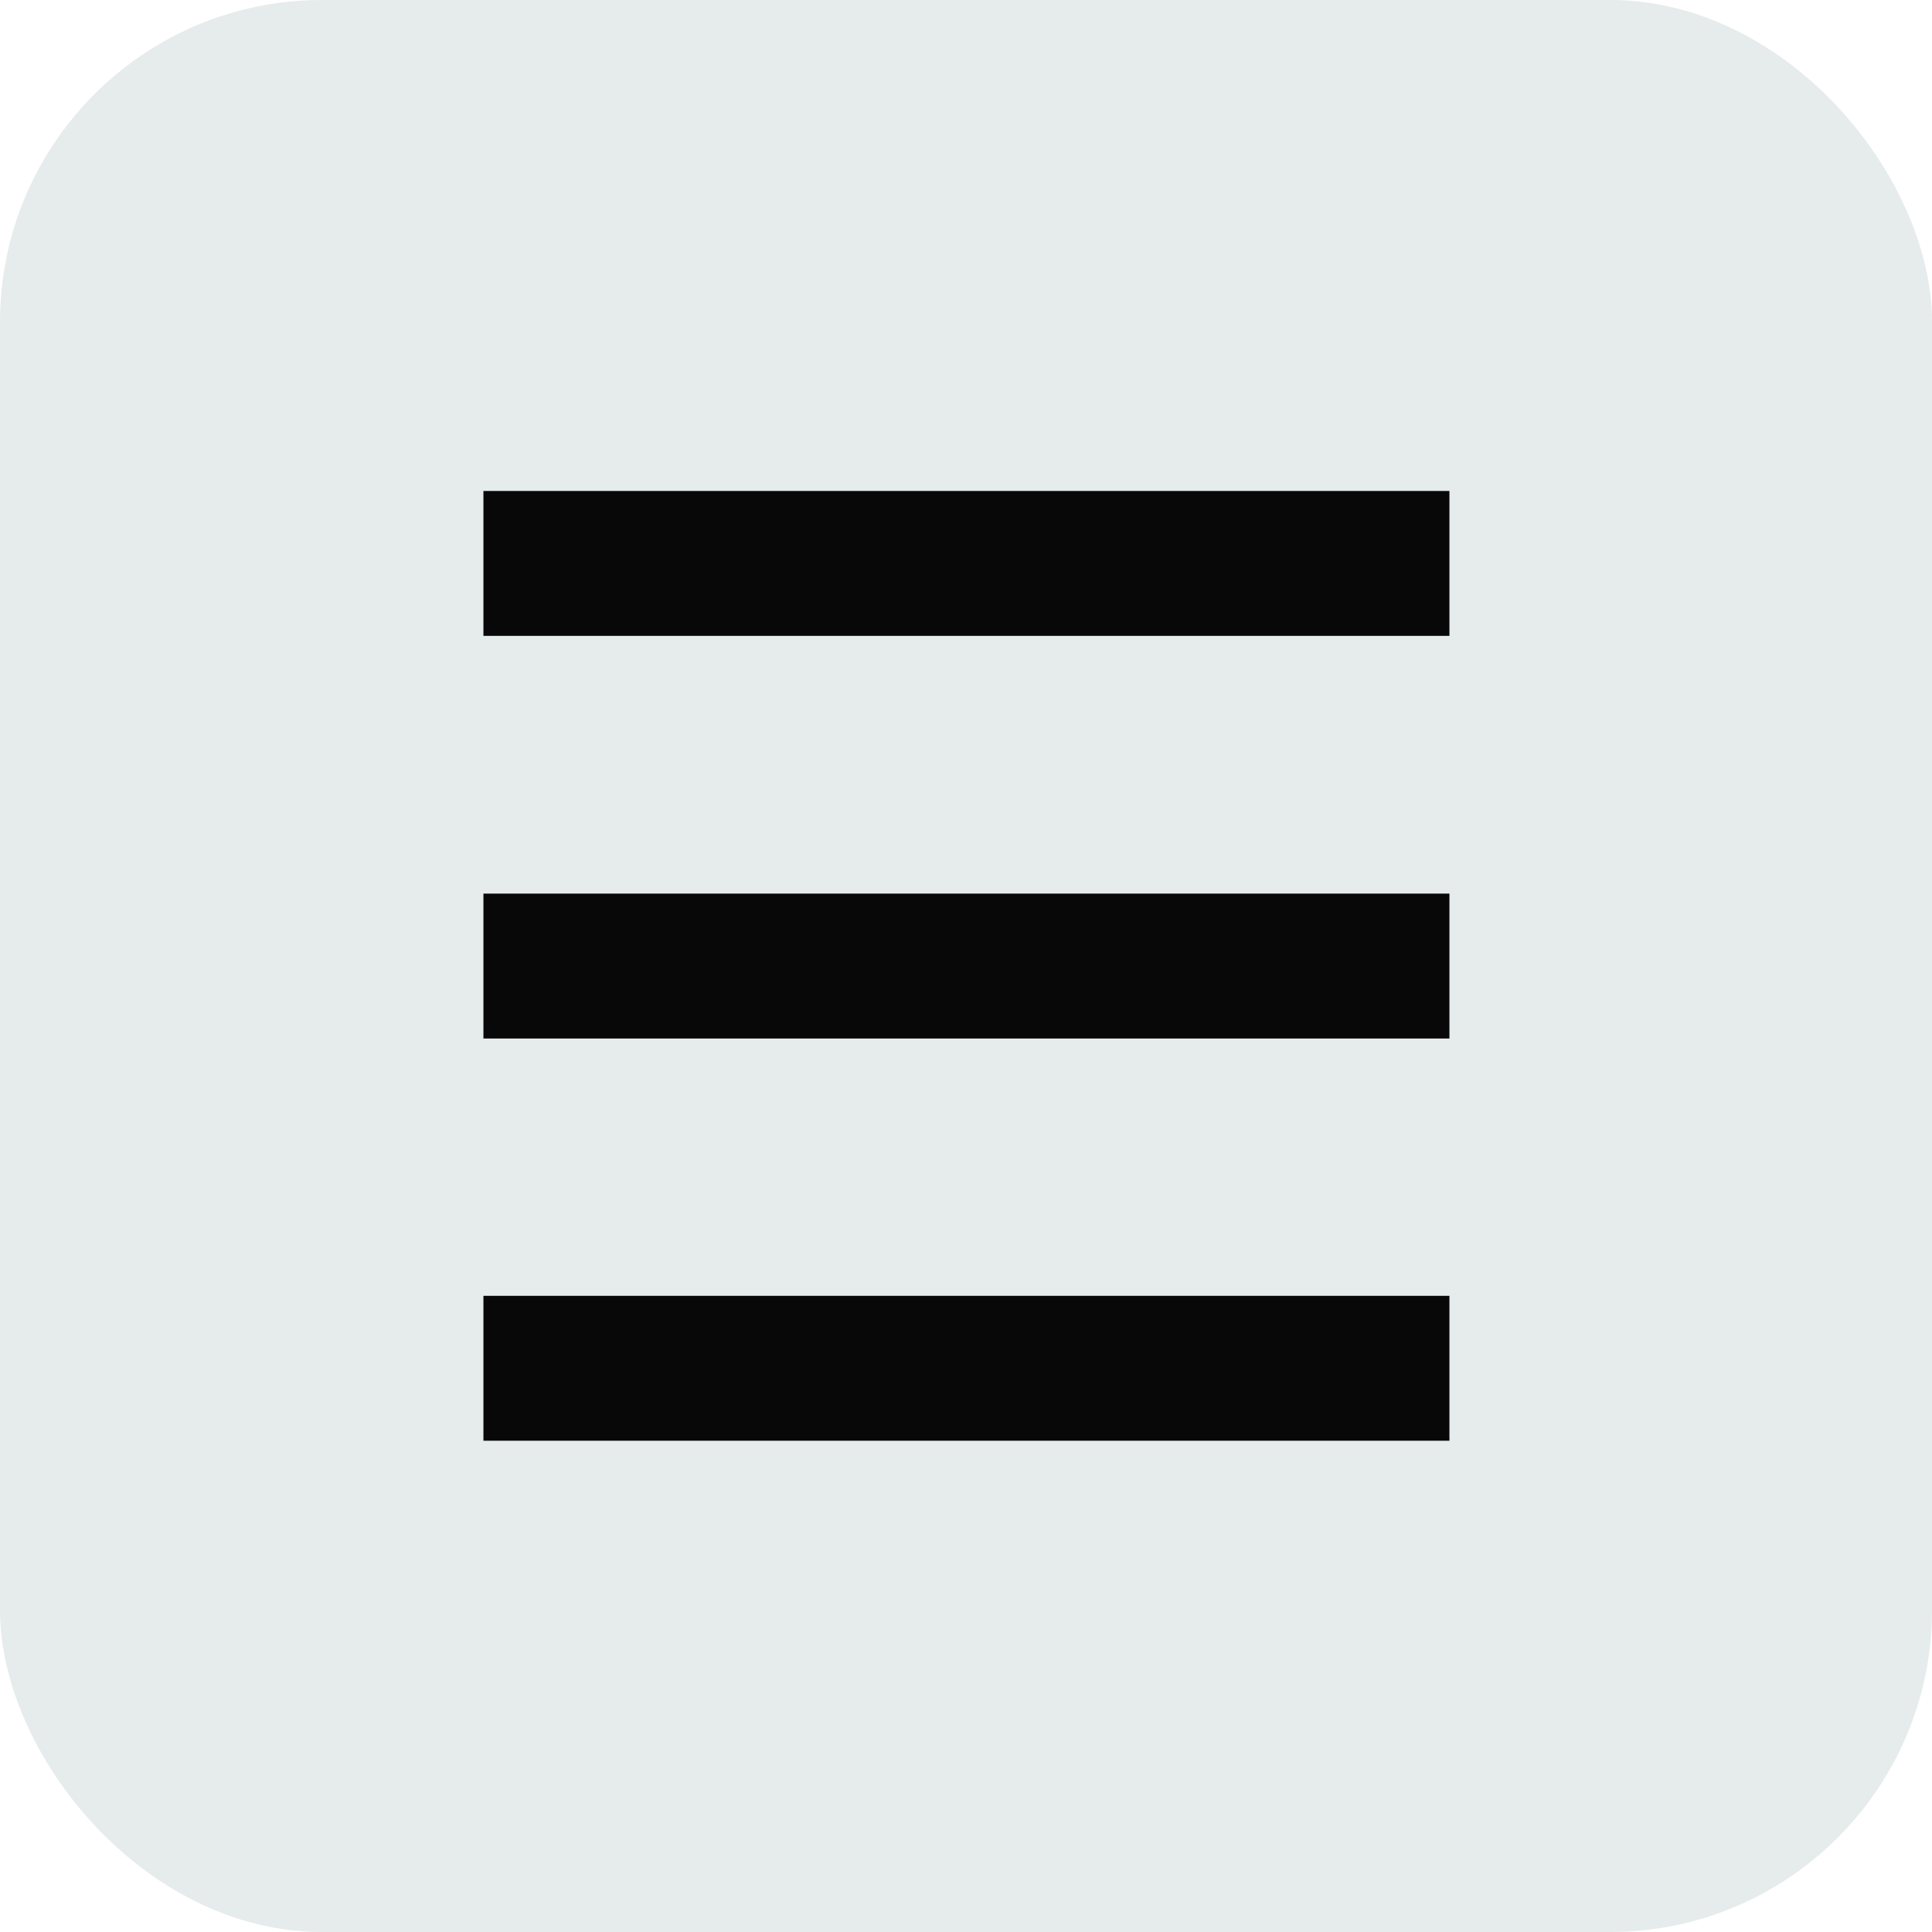
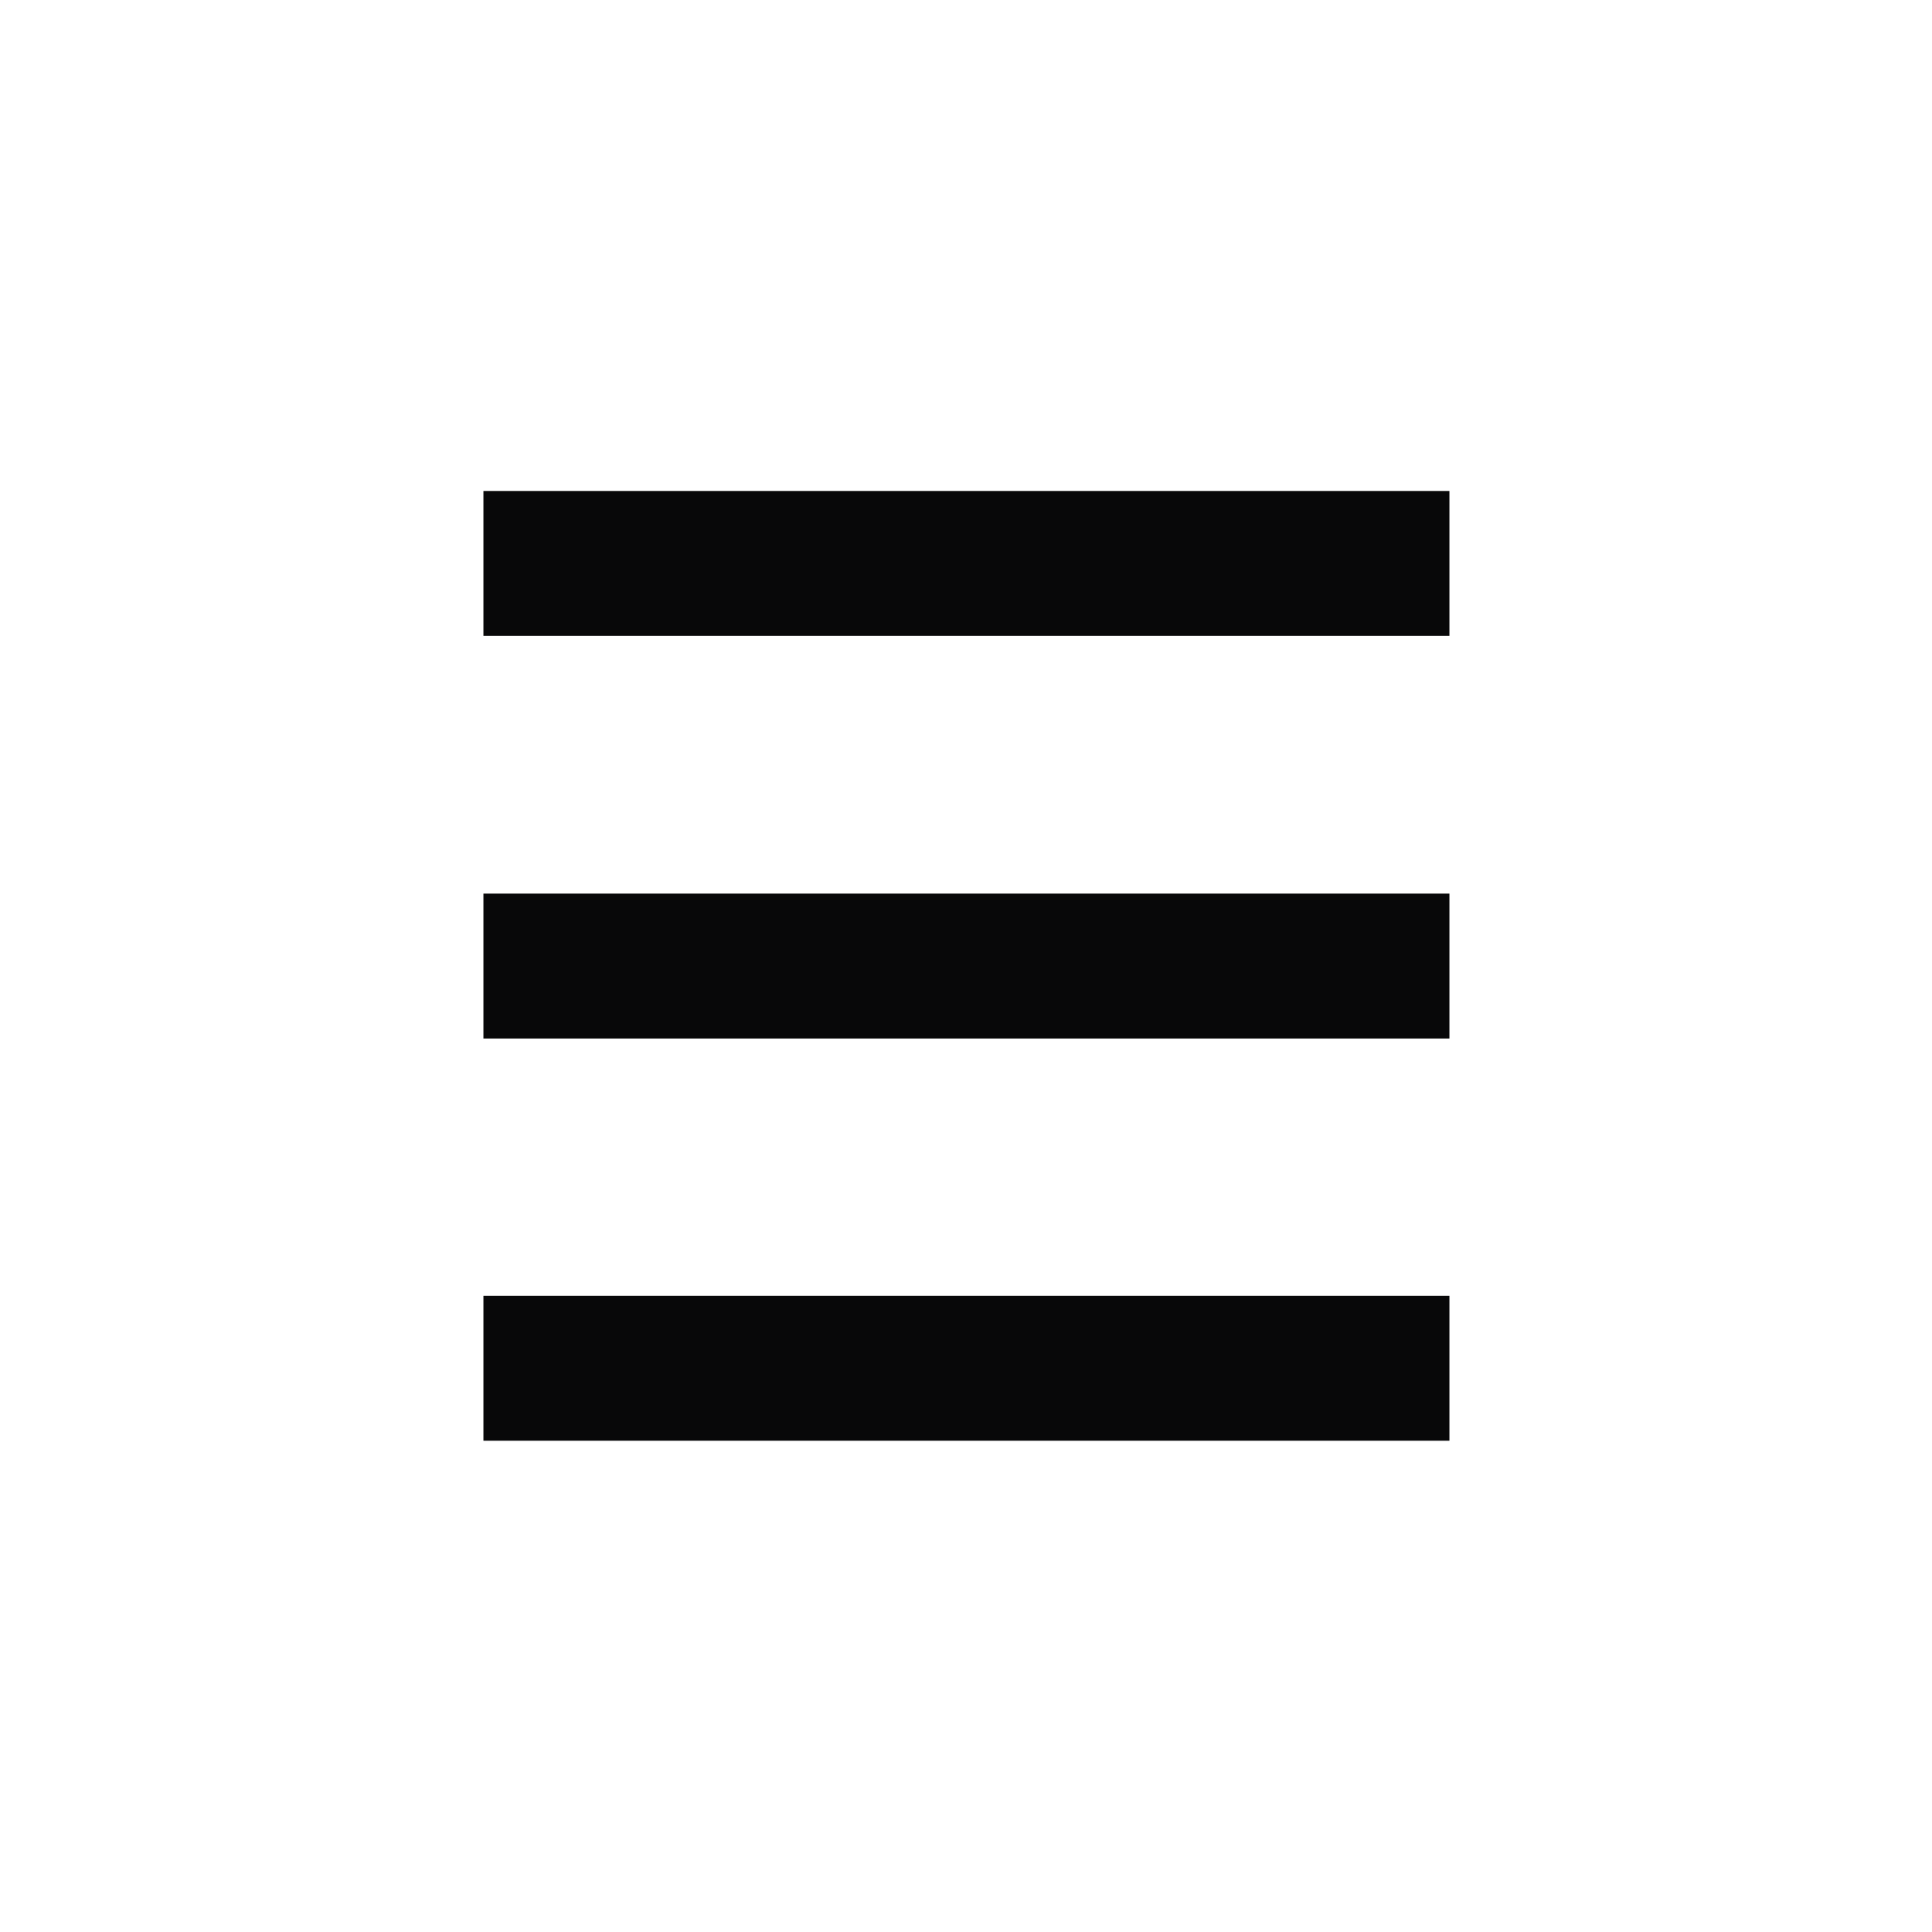
<svg xmlns="http://www.w3.org/2000/svg" width="32" height="32" viewBox="0 0 32 32" fill="none">
-   <rect width="32" height="32" rx="5.333" fill="#E6EBEC" />
  <path d="M8.007 9.332H24.007" stroke="#080809" stroke-width="2.4" />
  <path d="M8.007 16.001H24.007" stroke="#080809" stroke-width="2.4" />
  <path d="M8.007 22.663H24.007" stroke="#080809" stroke-width="2.4" />
</svg>